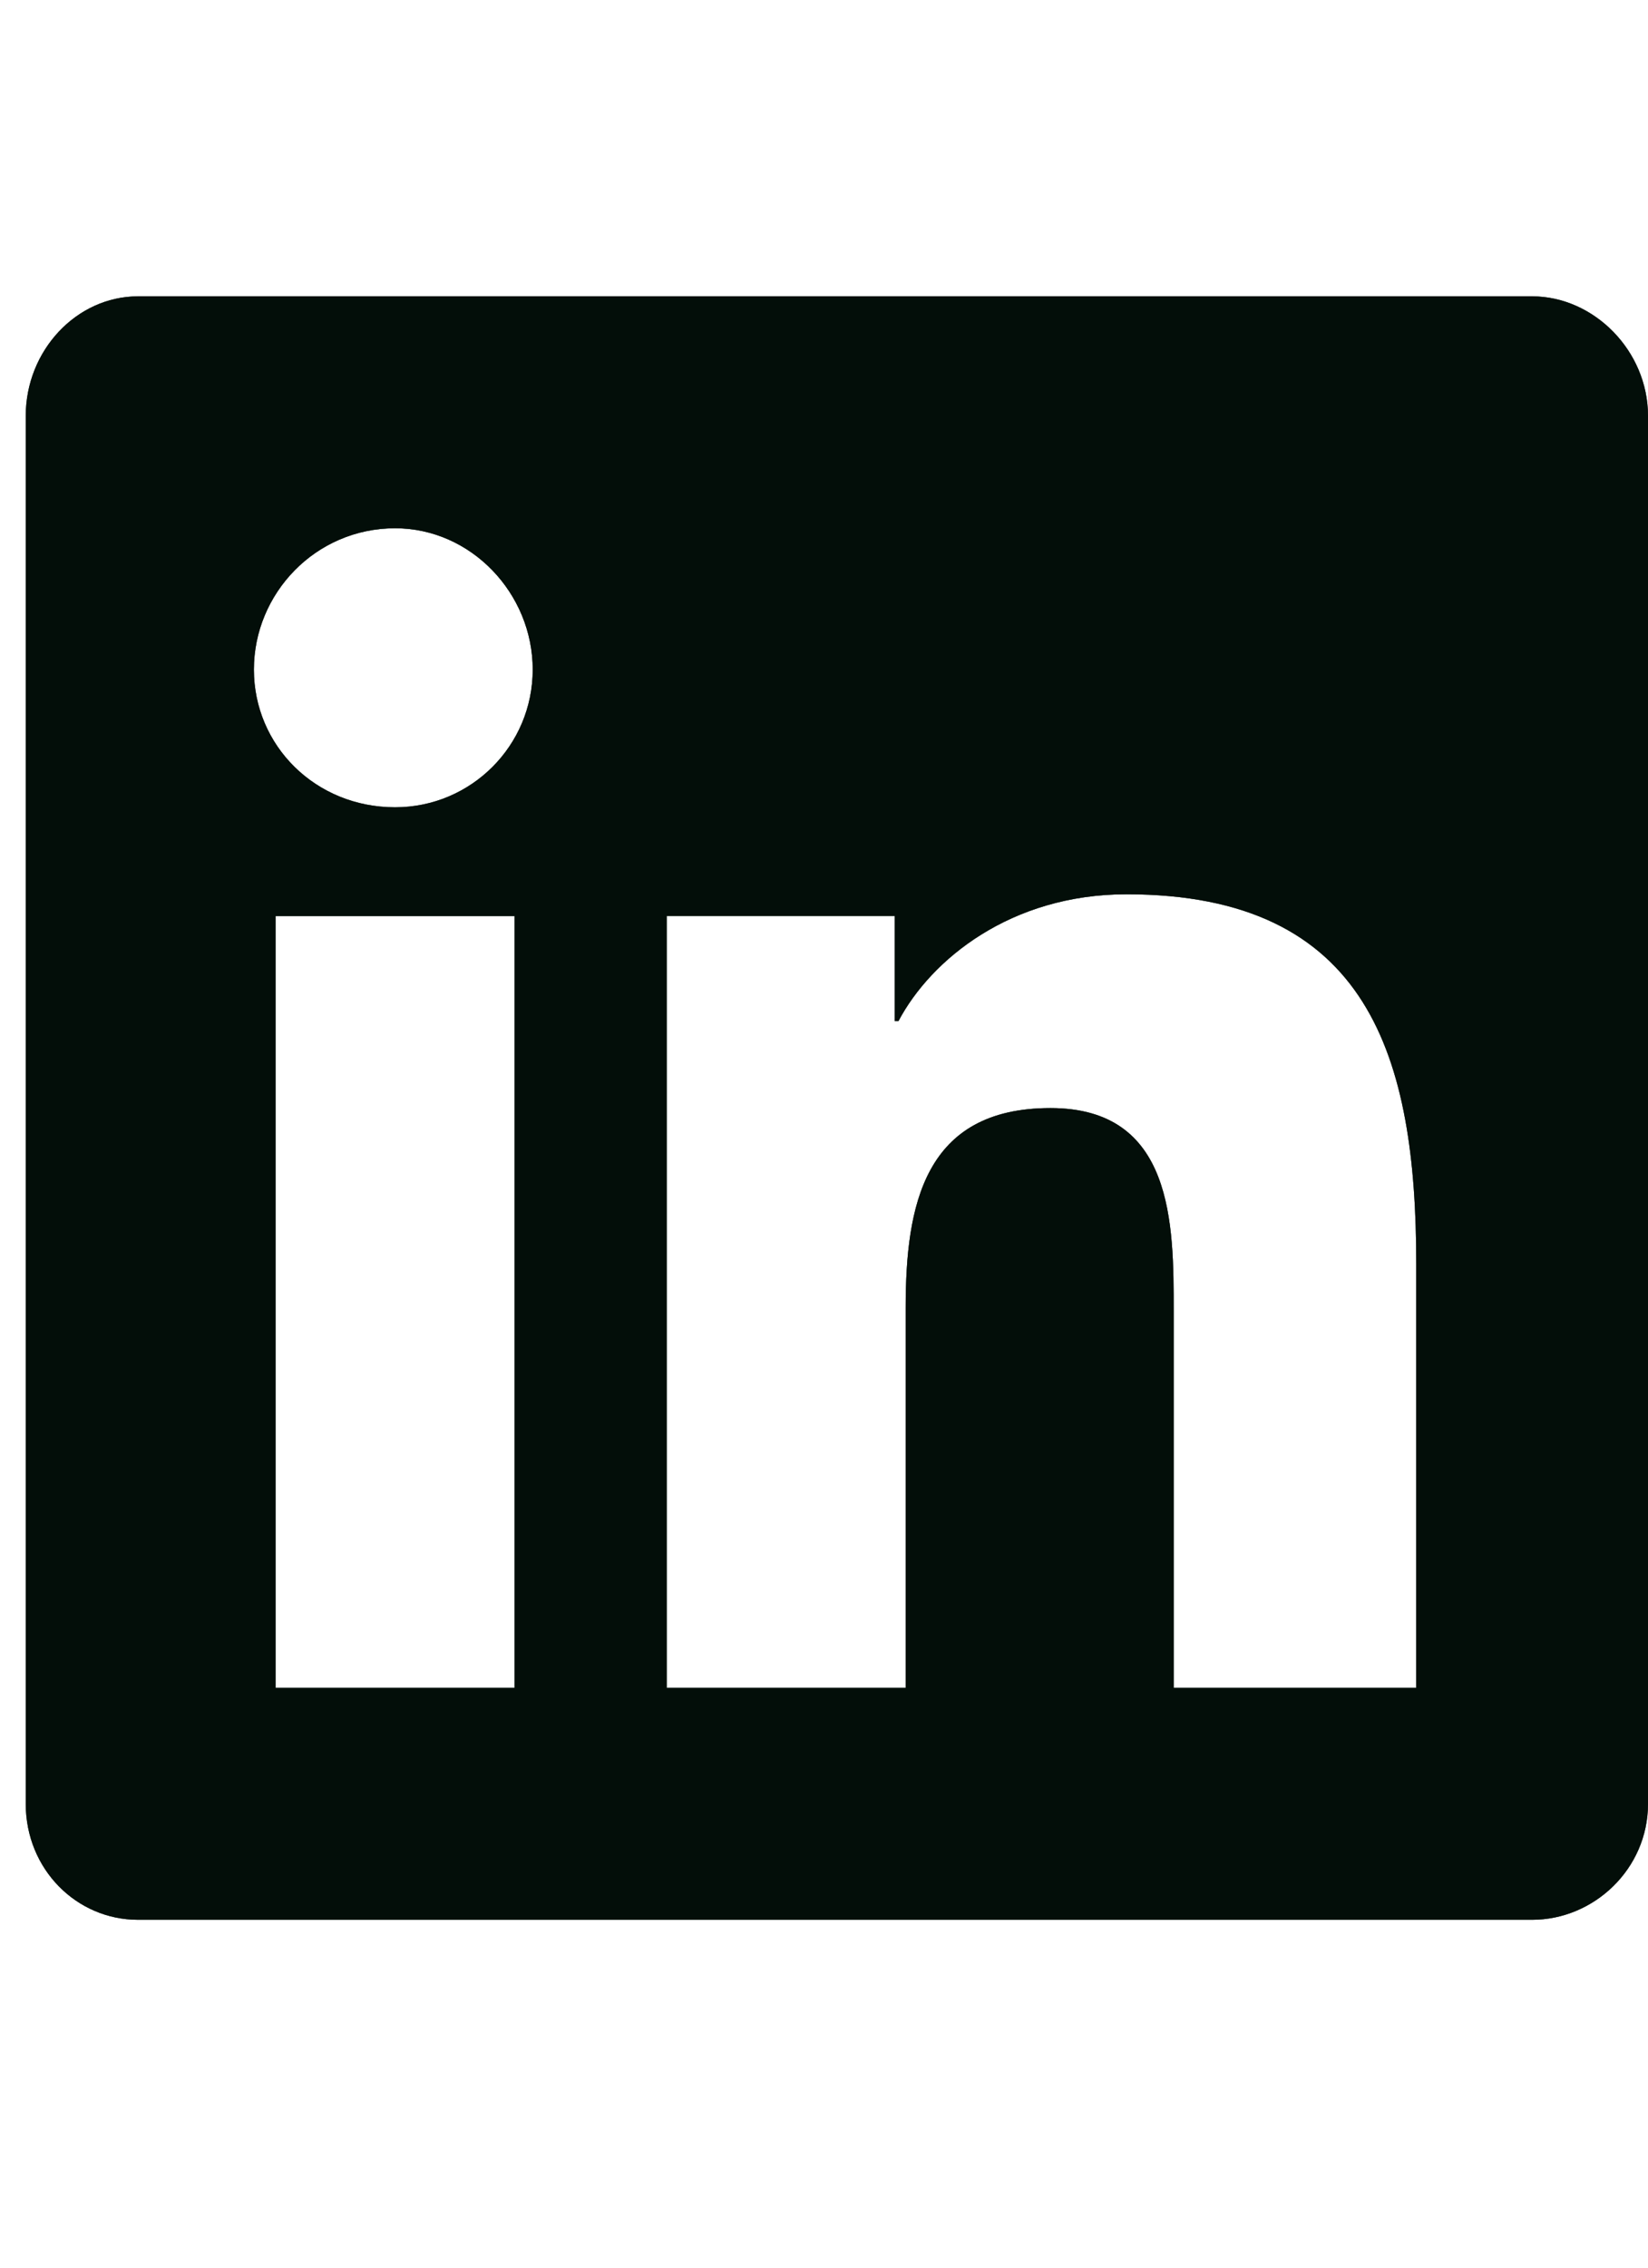
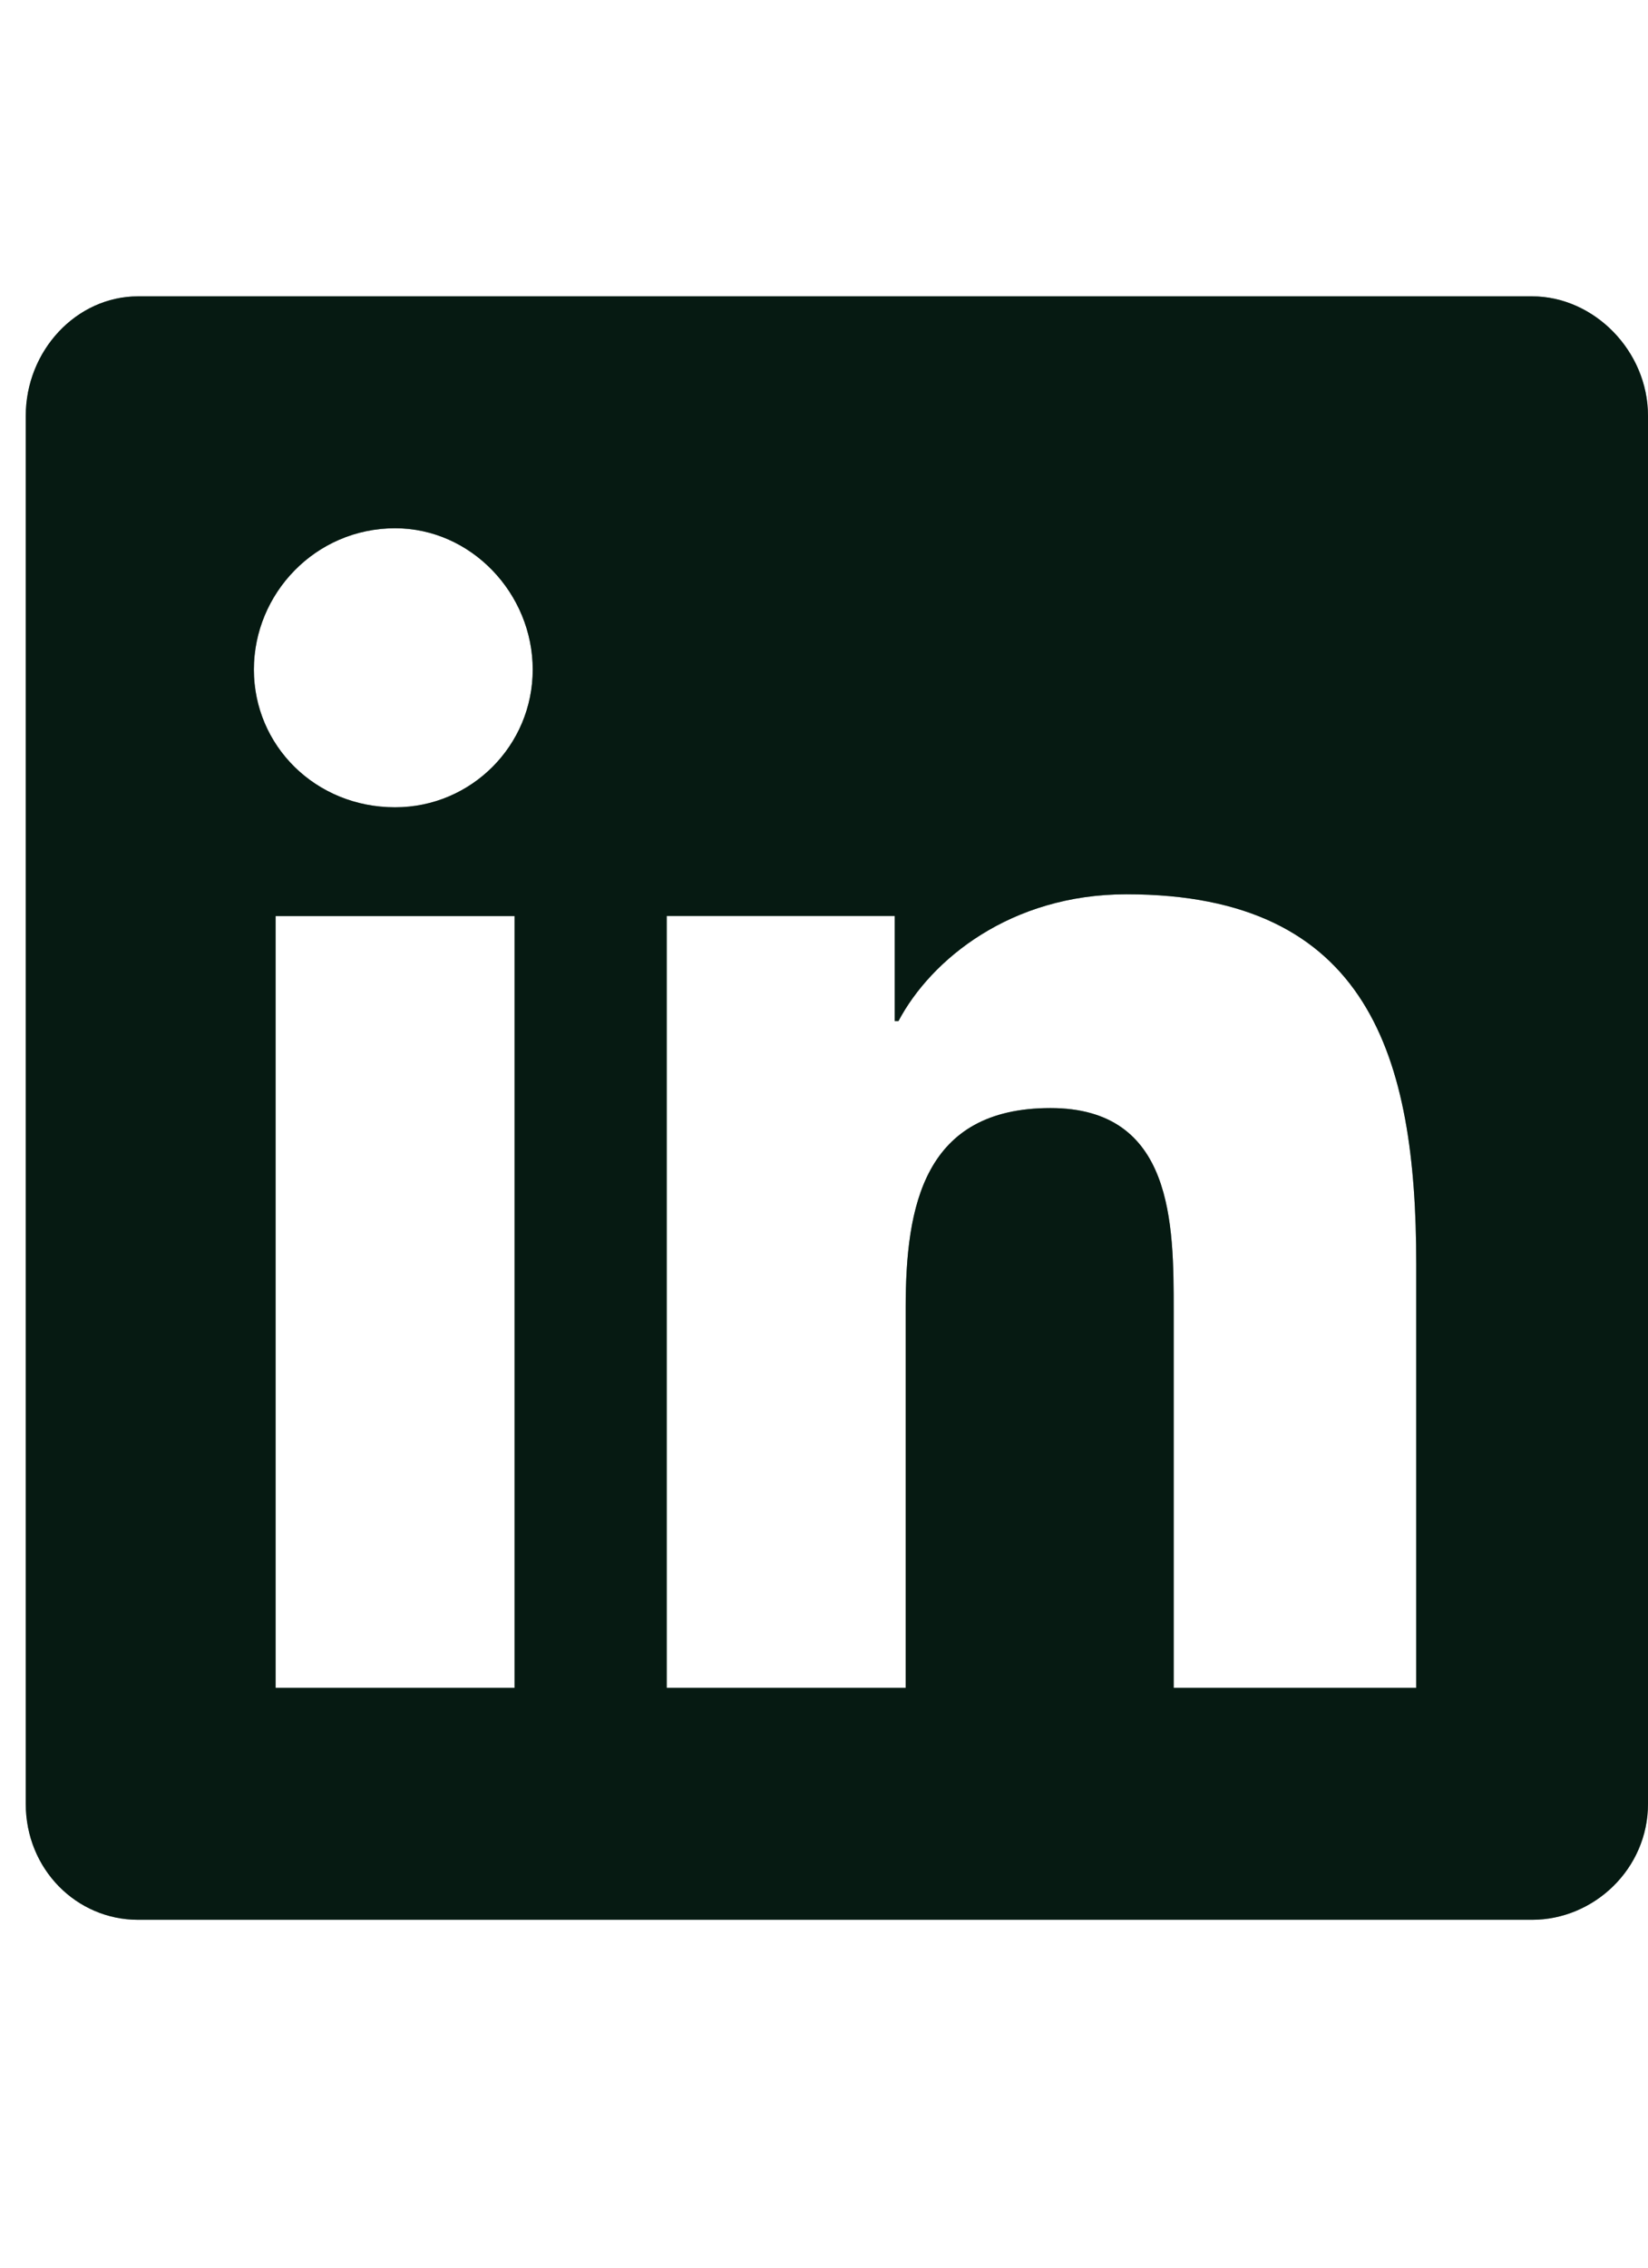
<svg xmlns="http://www.w3.org/2000/svg" width="16" height="22" fill="none">
  <path fill="#0B3323" d="M14.875 2.875c.598 0 1.125.527 1.125 1.16V17.5c0 .633-.527 1.125-1.125 1.125H1.34c-.598 0-1.09-.492-1.09-1.125V4.035c0-.633.492-1.16 1.09-1.16h13.535Zm-9.879 13.5V8.887h-2.32v7.488h2.32Zm-1.16-8.543c.738 0 1.336-.598 1.336-1.336 0-.738-.598-1.371-1.336-1.371-.773 0-1.371.633-1.371 1.371s.598 1.336 1.37 1.336Zm9.914 8.543v-4.113c0-2.004-.457-3.586-2.813-3.586-1.124 0-1.898.633-2.214 1.23h-.036v-1.02H6.473v7.489h2.32v-3.691c0-.985.176-1.934 1.406-1.934 1.196 0 1.196 1.125 1.196 1.969v3.656h2.355Z" />
  <path fill="#000" fill-opacity=".2" d="M14.875 2.875c.598 0 1.125.527 1.125 1.16V17.5c0 .633-.527 1.125-1.125 1.125H1.34c-.598 0-1.09-.492-1.09-1.125V4.035c0-.633.492-1.16 1.09-1.16h13.535Zm-9.879 13.5V8.887h-2.32v7.488h2.32Zm-1.16-8.543c.738 0 1.336-.598 1.336-1.336 0-.738-.598-1.371-1.336-1.371-.773 0-1.371.633-1.371 1.371s.598 1.336 1.37 1.336Zm9.914 8.543v-4.113c0-2.004-.457-3.586-2.813-3.586-1.124 0-1.898.633-2.214 1.23h-.036v-1.02H6.473v7.489h2.32v-3.691c0-.985.176-1.934 1.406-1.934 1.196 0 1.196 1.125 1.196 1.969v3.656h2.355Z" />
  <path fill="#000" fill-opacity=".2" d="M14.875 2.875c.598 0 1.125.527 1.125 1.16V17.5c0 .633-.527 1.125-1.125 1.125H1.34c-.598 0-1.09-.492-1.09-1.125V4.035c0-.633.492-1.16 1.09-1.16h13.535Zm-9.879 13.5V8.887h-2.32v7.488h2.32Zm-1.16-8.543c.738 0 1.336-.598 1.336-1.336 0-.738-.598-1.371-1.336-1.371-.773 0-1.371.633-1.371 1.371s.598 1.336 1.37 1.336Zm9.914 8.543v-4.113c0-2.004-.457-3.586-2.813-3.586-1.124 0-1.898.633-2.214 1.23h-.036v-1.02H6.473v7.489h2.32v-3.691c0-.985.176-1.934 1.406-1.934 1.196 0 1.196 1.125 1.196 1.969v3.656h2.355Z" />
  <path fill="#000" fill-opacity=".2" d="M14.875 2.875c.598 0 1.125.527 1.125 1.16V17.5c0 .633-.527 1.125-1.125 1.125H1.34c-.598 0-1.09-.492-1.09-1.125V4.035c0-.633.492-1.16 1.09-1.16h13.535Zm-9.879 13.5V8.887h-2.32v7.488h2.32Zm-1.16-8.543c.738 0 1.336-.598 1.336-1.336 0-.738-.598-1.371-1.336-1.371-.773 0-1.371.633-1.371 1.371s.598 1.336 1.37 1.336Zm9.914 8.543v-4.113c0-2.004-.457-3.586-2.813-3.586-1.124 0-1.898.633-2.214 1.23h-.036v-1.02H6.473v7.489h2.32v-3.691c0-.985.176-1.934 1.406-1.934 1.196 0 1.196 1.125 1.196 1.969v3.656h2.355Z" />
-   <path fill="#000" fill-opacity=".2" d="M14.875 2.875c.598 0 1.125.527 1.125 1.16V17.5c0 .633-.527 1.125-1.125 1.125H1.34c-.598 0-1.09-.492-1.09-1.125V4.035c0-.633.492-1.16 1.09-1.16h13.535Zm-9.879 13.5V8.887h-2.32v7.488h2.32Zm-1.16-8.543c.738 0 1.336-.598 1.336-1.336 0-.738-.598-1.371-1.336-1.371-.773 0-1.371.633-1.371 1.371s.598 1.336 1.37 1.336Zm9.914 8.543v-4.113c0-2.004-.457-3.586-2.813-3.586-1.124 0-1.898.633-2.214 1.23h-.036v-1.02H6.473v7.489h2.32v-3.691c0-.985.176-1.934 1.406-1.934 1.196 0 1.196 1.125 1.196 1.969v3.656h2.355Z" />
-   <path fill="#000" fill-opacity=".2" d="M14.875 2.875c.598 0 1.125.527 1.125 1.16V17.5c0 .633-.527 1.125-1.125 1.125H1.34c-.598 0-1.09-.492-1.09-1.125V4.035c0-.633.492-1.16 1.09-1.16h13.535Zm-9.879 13.5V8.887h-2.32v7.488h2.32Zm-1.16-8.543c.738 0 1.336-.598 1.336-1.336 0-.738-.598-1.371-1.336-1.371-.773 0-1.371.633-1.371 1.371s.598 1.336 1.37 1.336Zm9.914 8.543v-4.113c0-2.004-.457-3.586-2.813-3.586-1.124 0-1.898.633-2.214 1.23h-.036v-1.02H6.473v7.489h2.32v-3.691c0-.985.176-1.934 1.406-1.934 1.196 0 1.196 1.125 1.196 1.969v3.656h2.355Z" />
-   <path fill="#000" fill-opacity=".2" d="M14.875 2.875c.598 0 1.125.527 1.125 1.16V17.5c0 .633-.527 1.125-1.125 1.125H1.34c-.598 0-1.09-.492-1.09-1.125V4.035c0-.633.492-1.16 1.09-1.16h13.535Zm-9.879 13.5V8.887h-2.32v7.488h2.32Zm-1.16-8.543c.738 0 1.336-.598 1.336-1.336 0-.738-.598-1.371-1.336-1.371-.773 0-1.371.633-1.371 1.371s.598 1.336 1.37 1.336Zm9.914 8.543v-4.113c0-2.004-.457-3.586-2.813-3.586-1.124 0-1.898.633-2.214 1.23h-.036v-1.02H6.473v7.489h2.32v-3.691c0-.985.176-1.934 1.406-1.934 1.196 0 1.196 1.125 1.196 1.969v3.656h2.355Z" />
</svg>